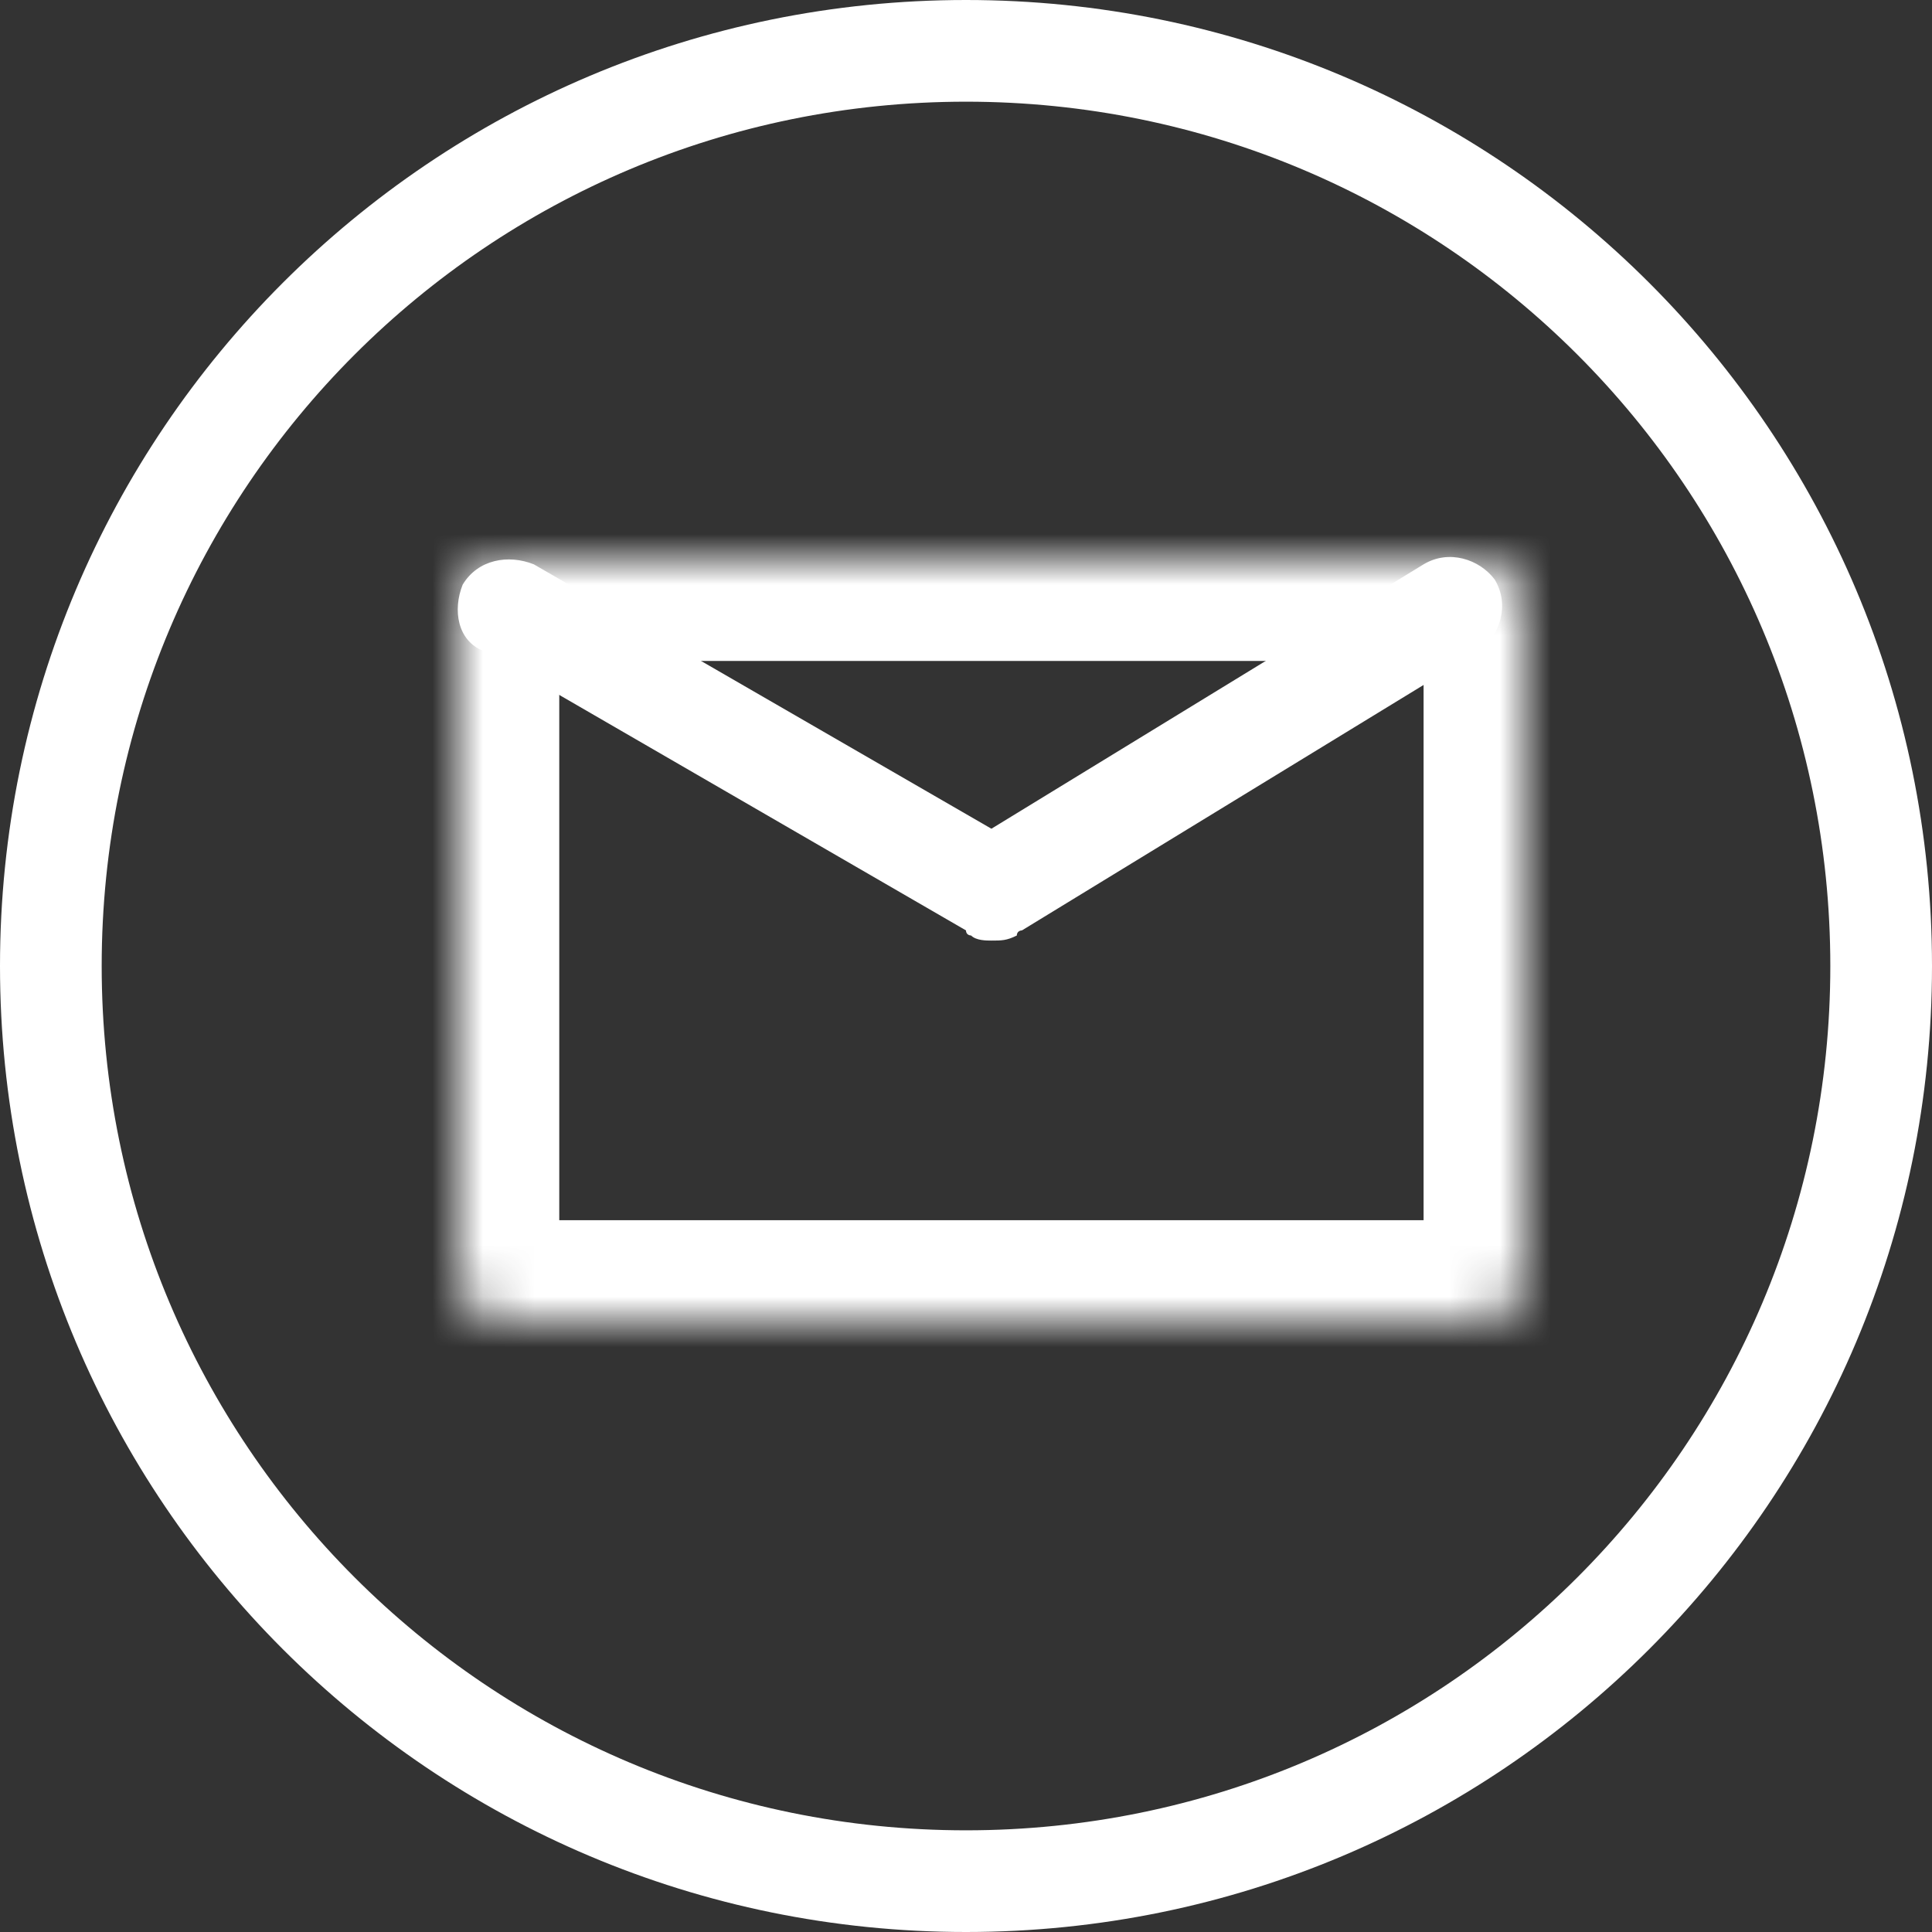
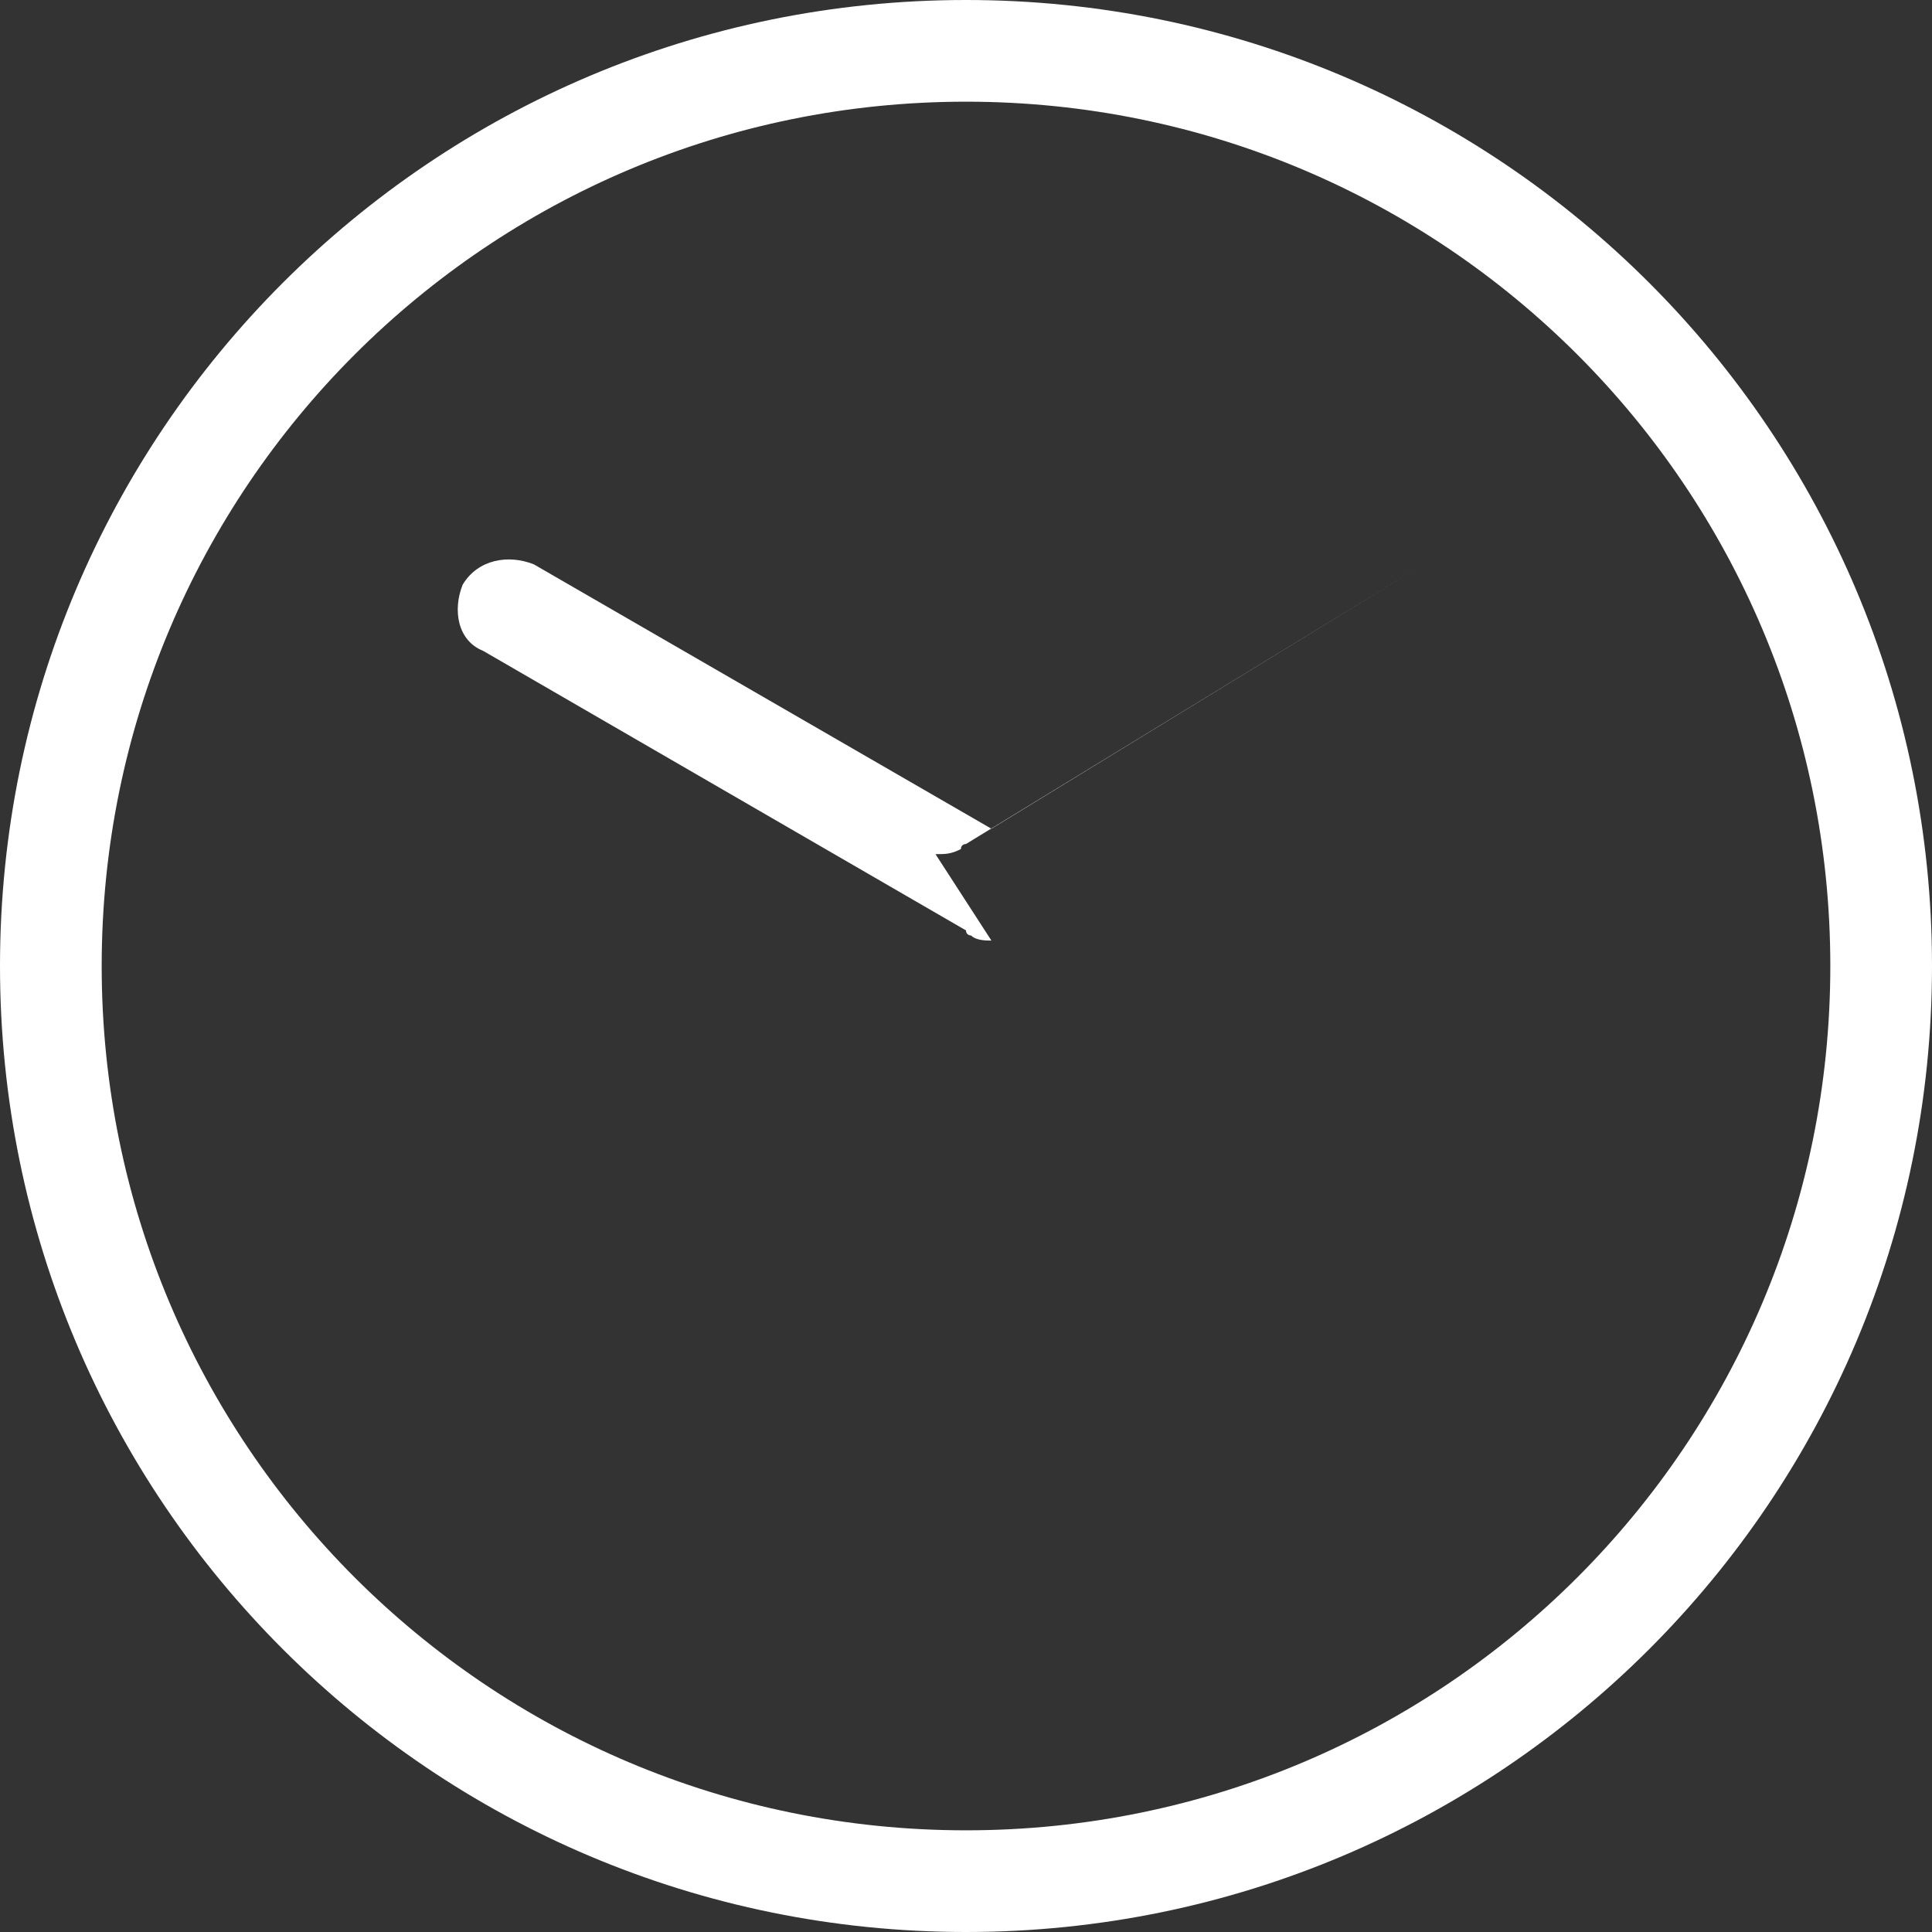
<svg xmlns="http://www.w3.org/2000/svg" width="38" height="38" viewBox="0 0 38 38">
  <rect x="0" y="0" width="38" height="38" fill="#333333" stroke="none" />
  <style>.st0{fill:#fff}</style>
  <path class="st0" d="M19 38C8.5 38 0 29.5 0 19S8.5 0 19 0s19 8.5 19 19-8.5 19-19 19zm0-36C9.6 2 2 9.6 2 19s7.6 17 17 17 17-7.6 17-17S28.4 2 19 2z" />
  <defs>
    <filter id="Adobe_OpacityMaskFilter" filterUnits="userSpaceOnUse" x="7" y="9" width="25" height="19">
      <feColorMatrix values="1 0 0 0 0 0 1 0 0 0 0 0 1 0 0 0 0 0 1 0" />
    </filter>
  </defs>
  <mask maskUnits="userSpaceOnUse" x="7" y="9" width="25" height="19" id="a_2_">
-     <path d="M10 11h19c.6 0 1 .4 1 1v13c0 .6-.4 1-1 1H10c-.6 0-1-.4-1-1V12c0-.6.4-1 1-1z" fill="#fff" filter="url(#Adobe_OpacityMaskFilter)" />
-   </mask>
+     </mask>
  <g mask="url(#a_2_)">
-     <path class="st0" d="M29 28H10c-1.7 0-3-1.3-3-3V12c0-1.7 1.3-3 3-3h19c1.7 0 3 1.3 3 3v13c0 1.7-1.3 3-3 3zm-18-4h17V13H11v11z" />
-   </g>
-   <path class="st0" d="M19.5 18.5c-.1 0-.3 0-.4-.1 0 0-.1 0-.1-.1l-9.5-5.5c-.5-.2-.6-.8-.4-1.3.3-.5.9-.6 1.4-.4l9 5.2 8.5-5.2c.5-.3 1.1-.1 1.4.3.3.5.1 1.1-.3 1.4l-9 5.5s-.1 0-.1.1c-.2.1-.3.1-.5.1z" />
+     </g>
+   <path class="st0" d="M19.5 18.5c-.1 0-.3 0-.4-.1 0 0-.1 0-.1-.1l-9.5-5.5c-.5-.2-.6-.8-.4-1.3.3-.5.9-.6 1.4-.4l9 5.2 8.5-5.2l-9 5.5s-.1 0-.1.1c-.2.1-.3.1-.5.1z" />
</svg>